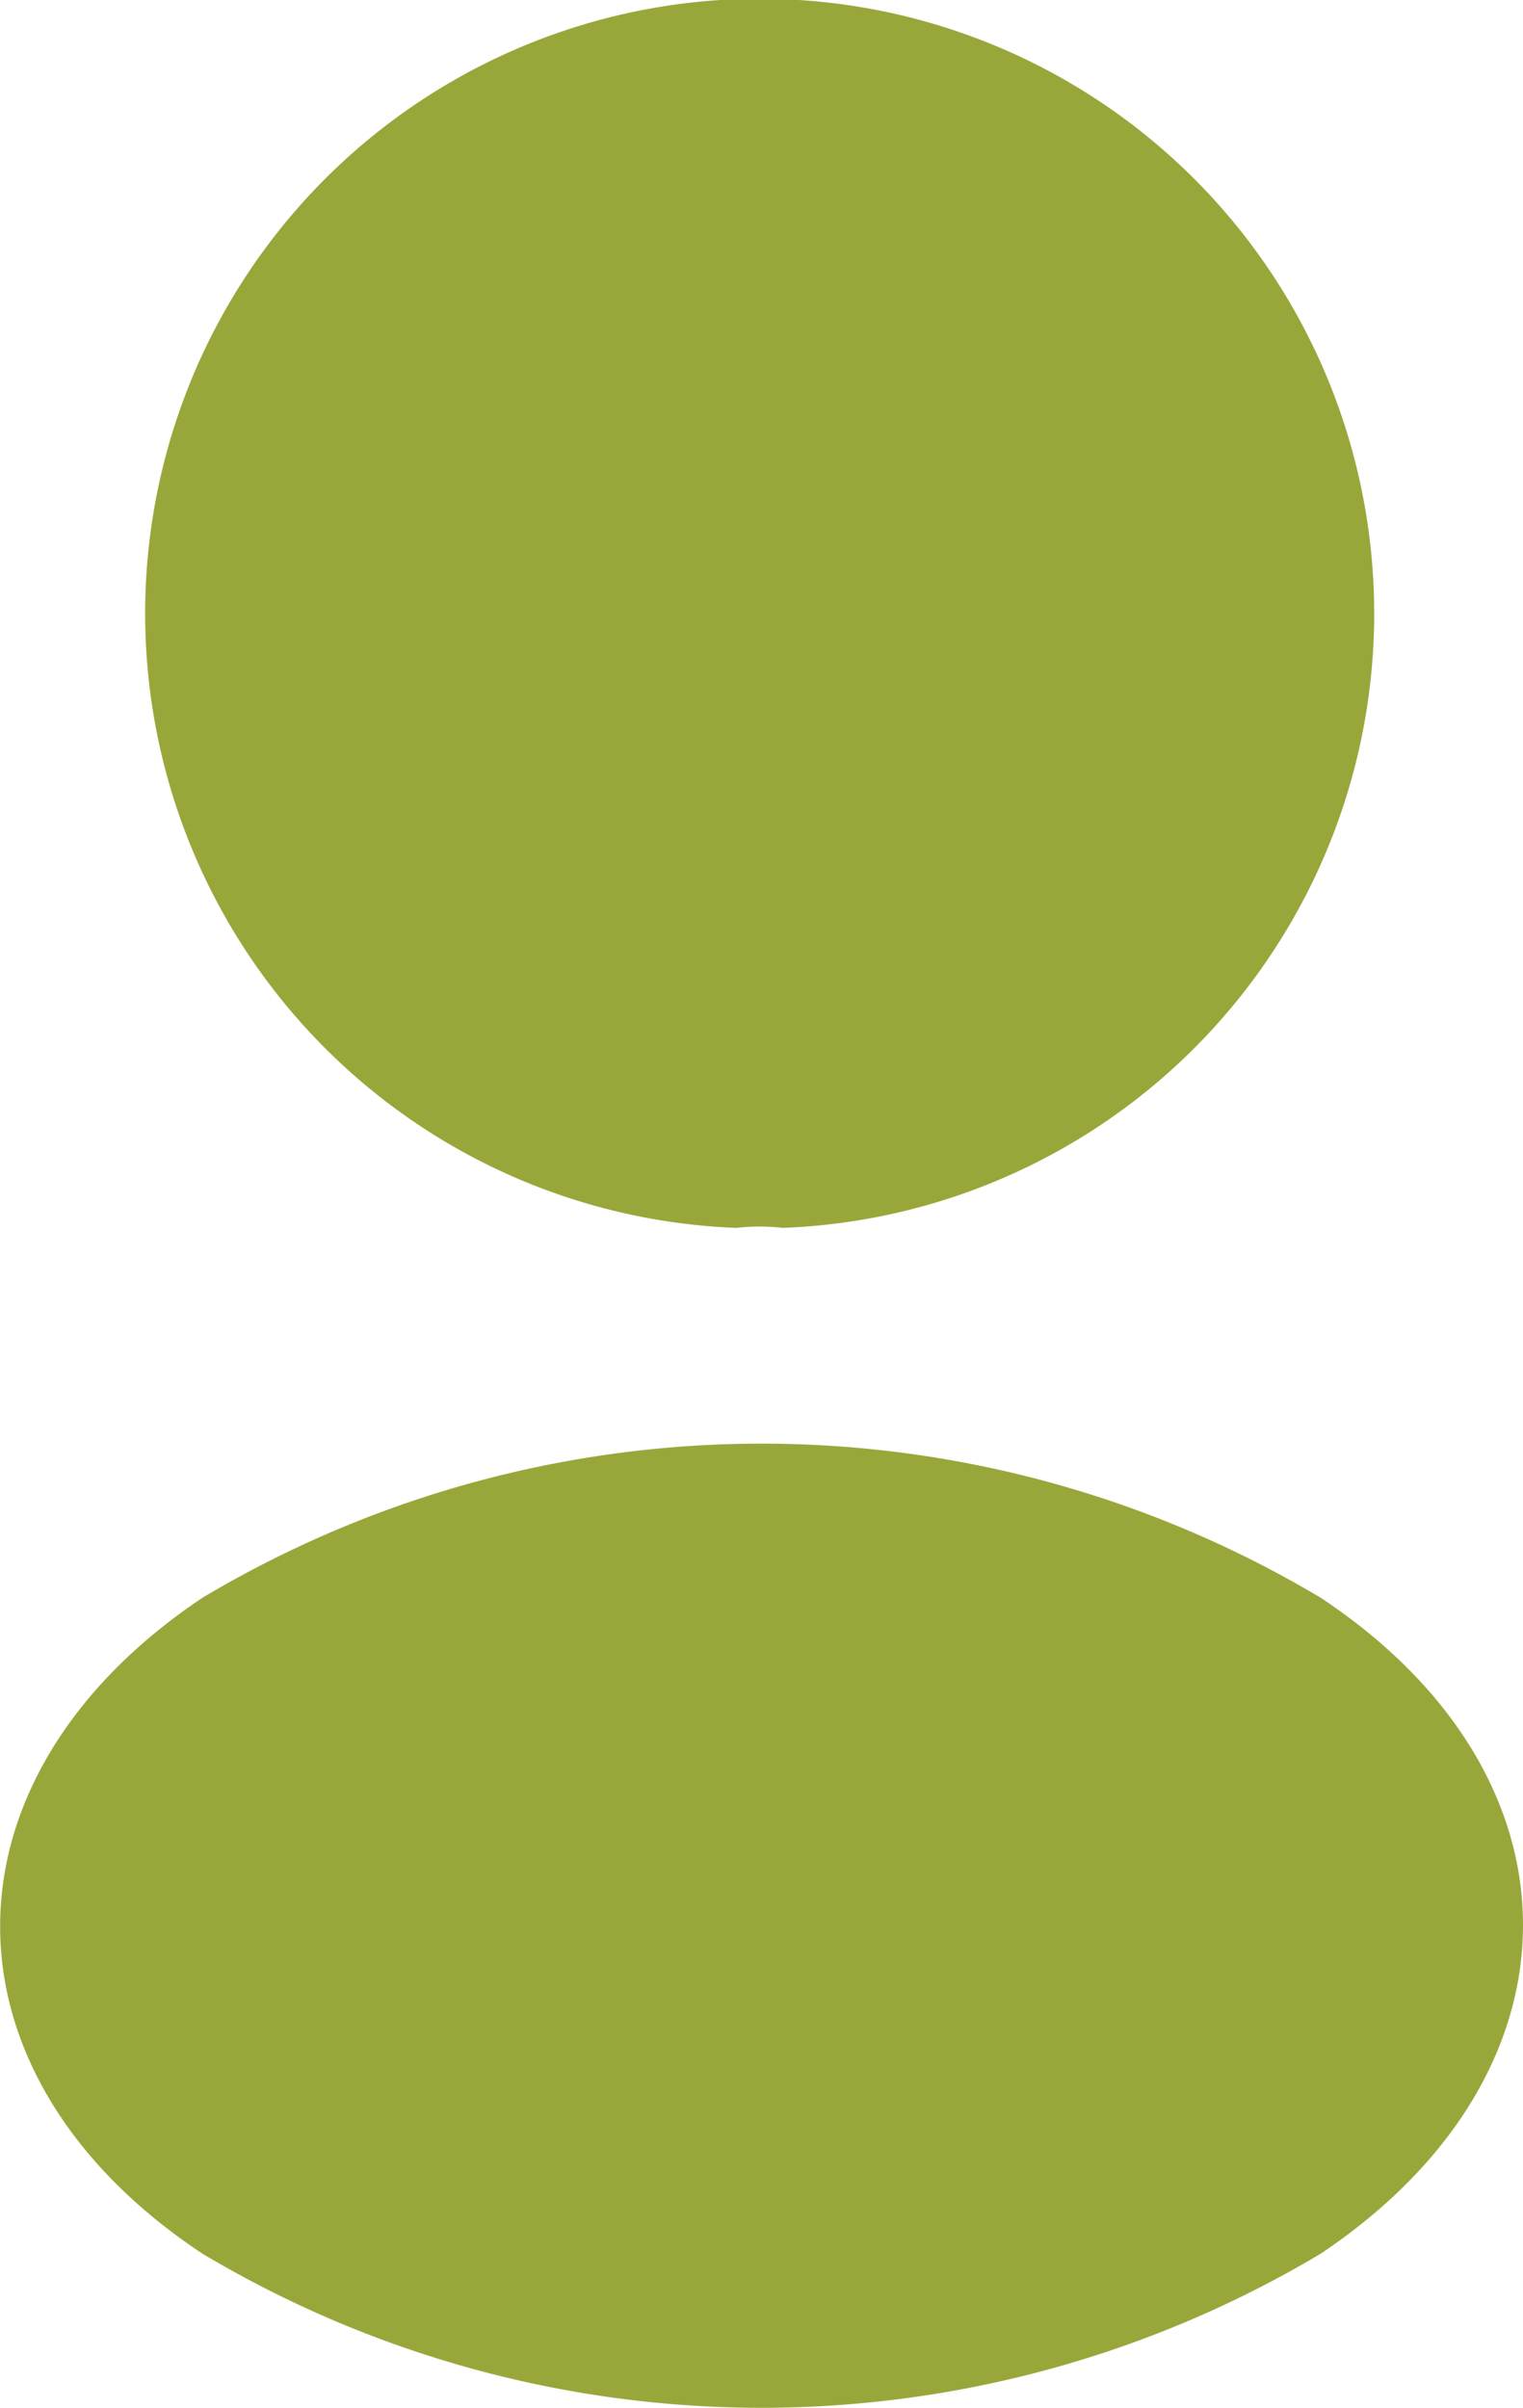
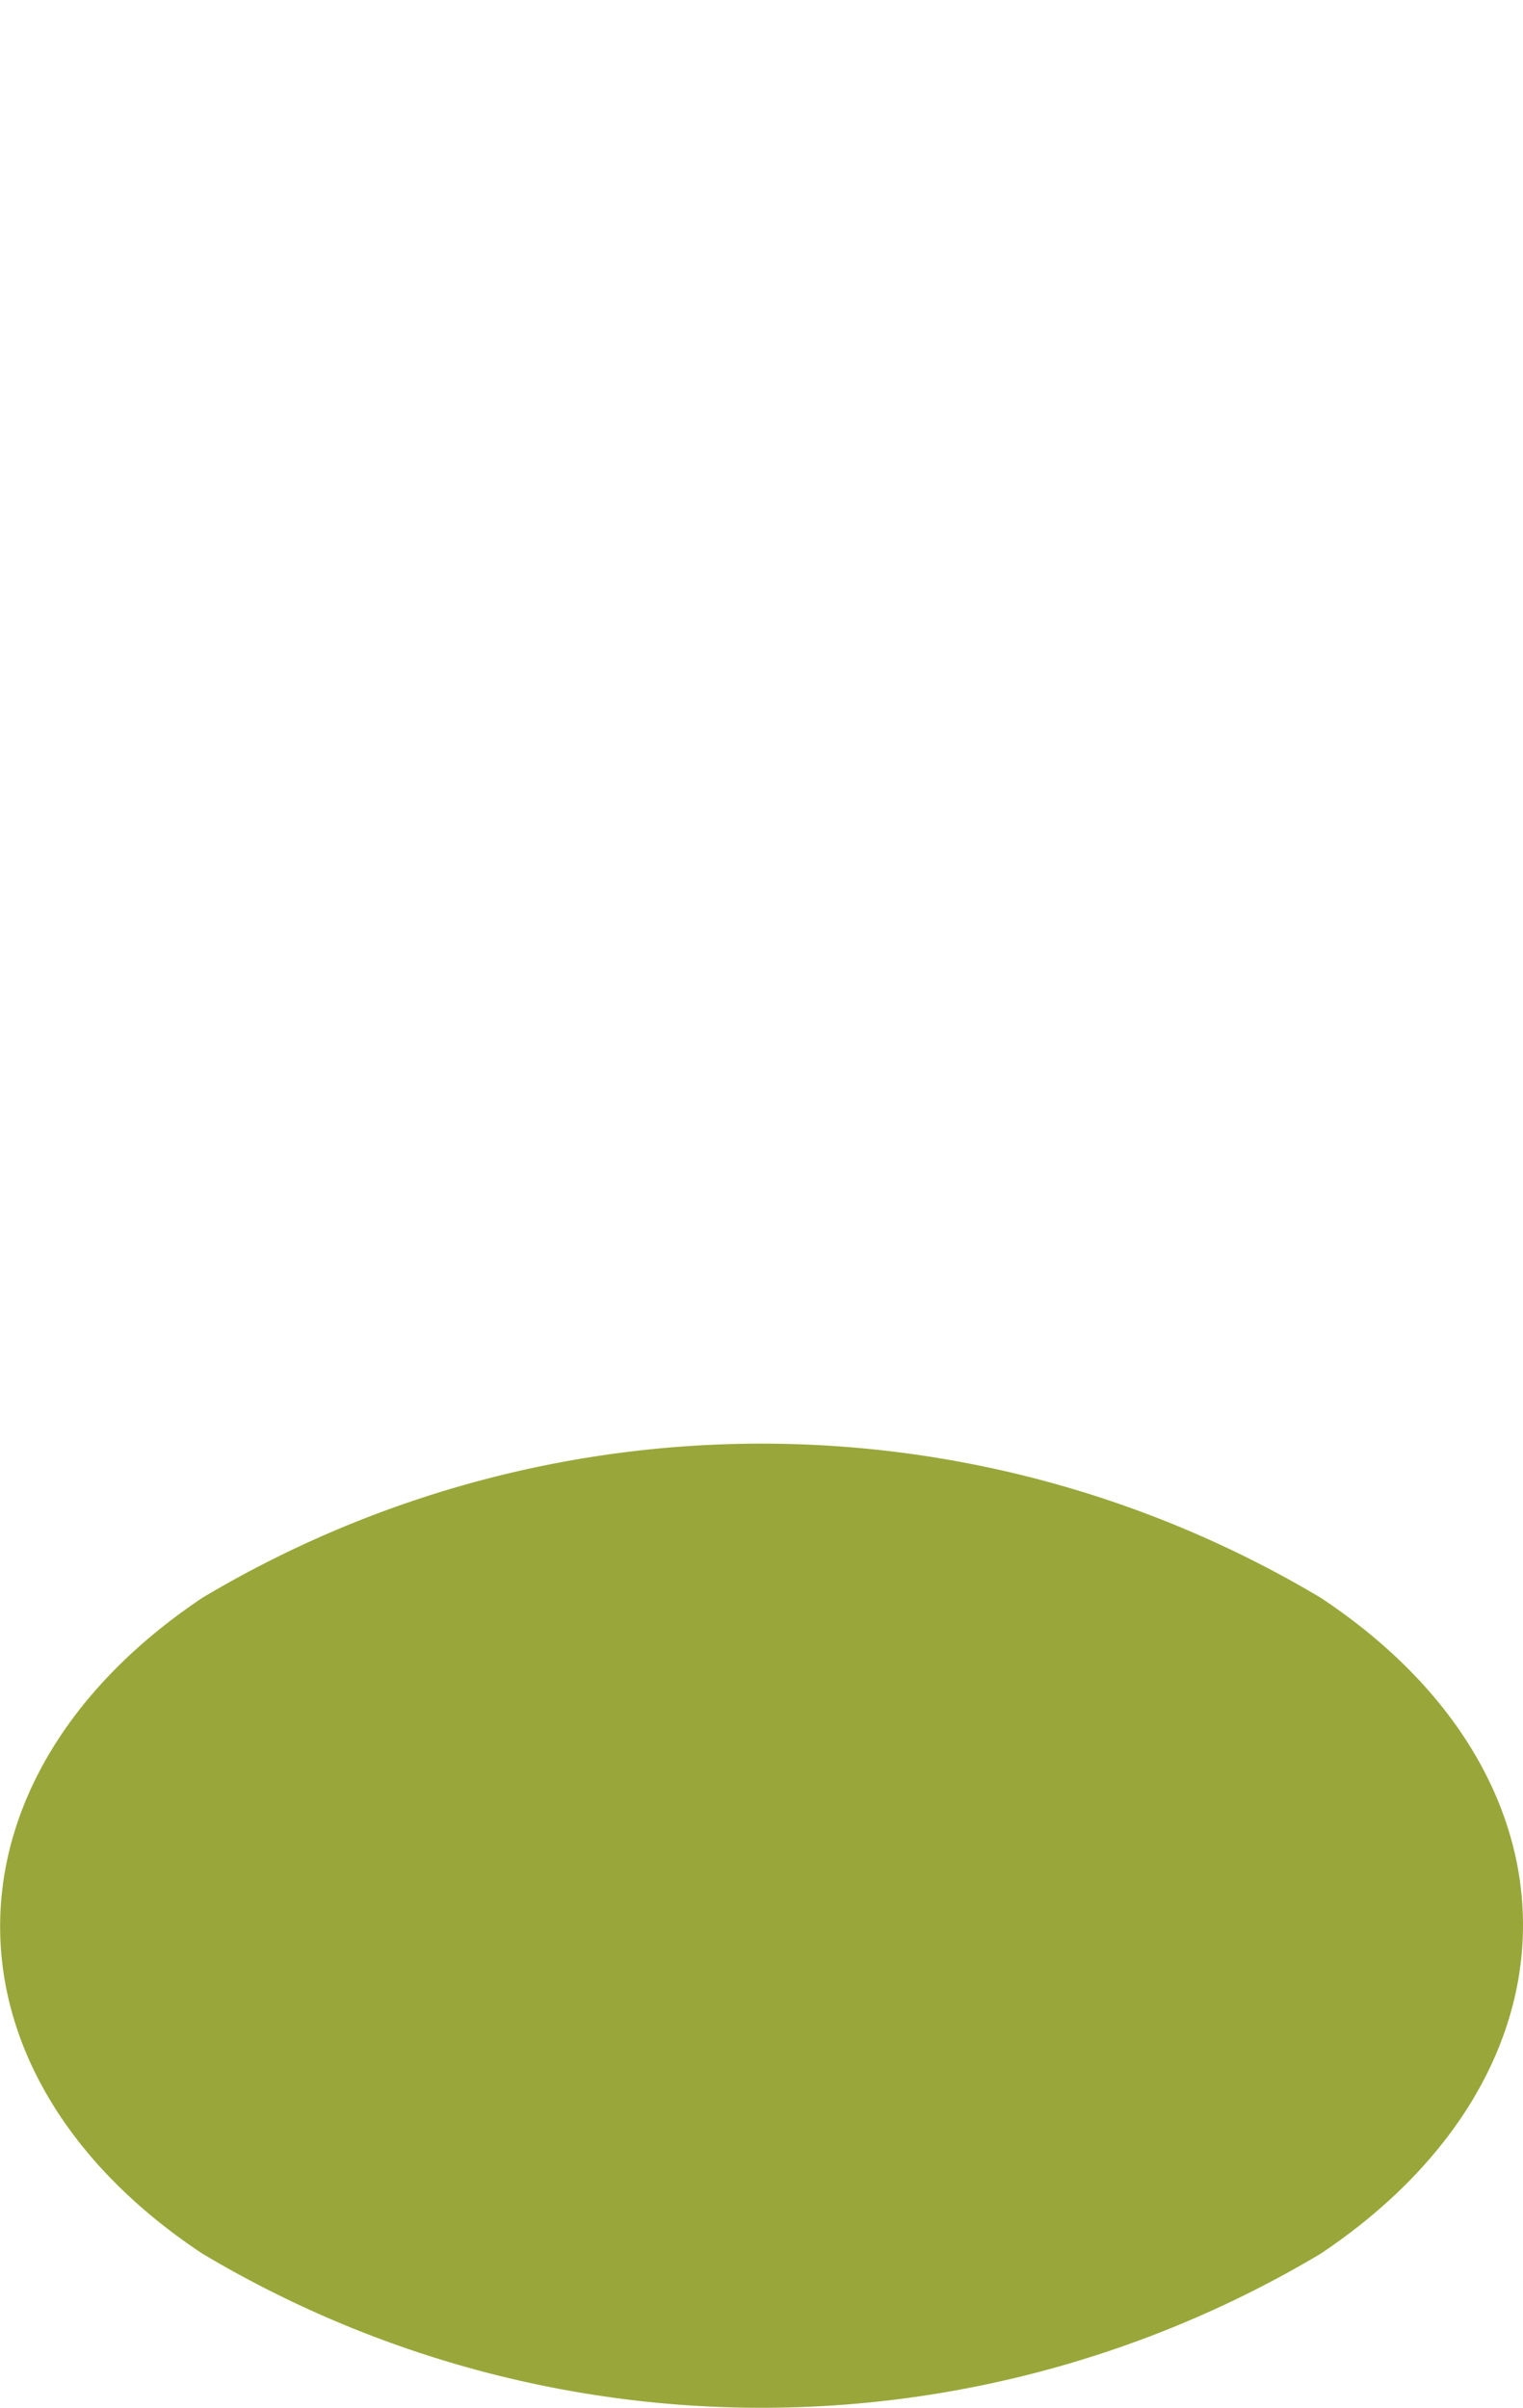
<svg xmlns="http://www.w3.org/2000/svg" width="11.678" height="18.455" viewBox="0 0 11.678 18.455">
  <g id="people-svgrepo-com" transform="translate(-7.738 -9)">
-     <path id="Trazado_4776" data-name="Trazado 4776" d="M13.441,18.411a1.547,1.547,0,0,0-.356,0,4.712,4.712,0,1,1,.356,0Z" transform="translate(0.3)" fill="#99a73a" />
    <path id="Trazado_4777" data-name="Trazado 4777" d="M9.29,18.259c-2.068,1.384-2.068,3.657,0,5.027a8.371,8.371,0,0,0,8.575,0c2.068-1.384,2.068-3.657,0-5.027A8.371,8.371,0,0,0,9.29,18.259Z" transform="translate(0 2.987)" fill="#99a73a" />
  </g>
</svg>